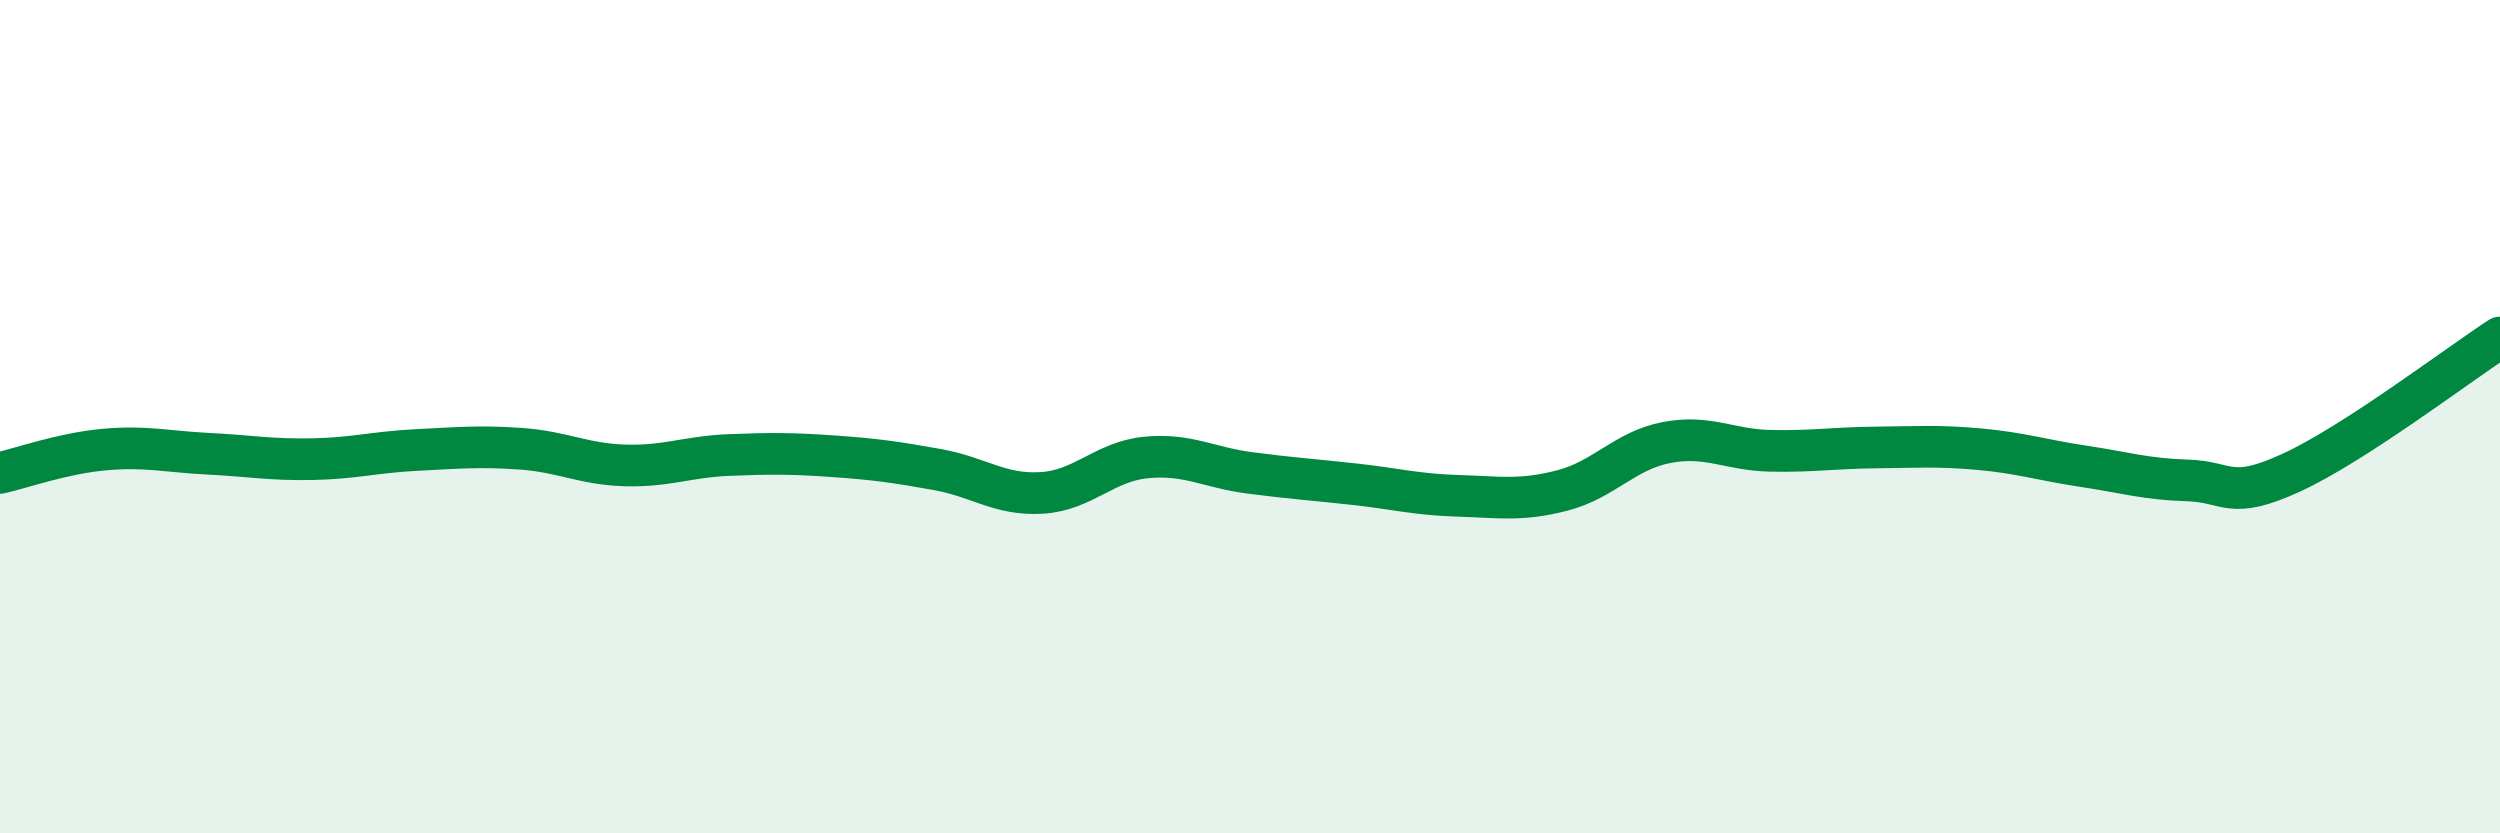
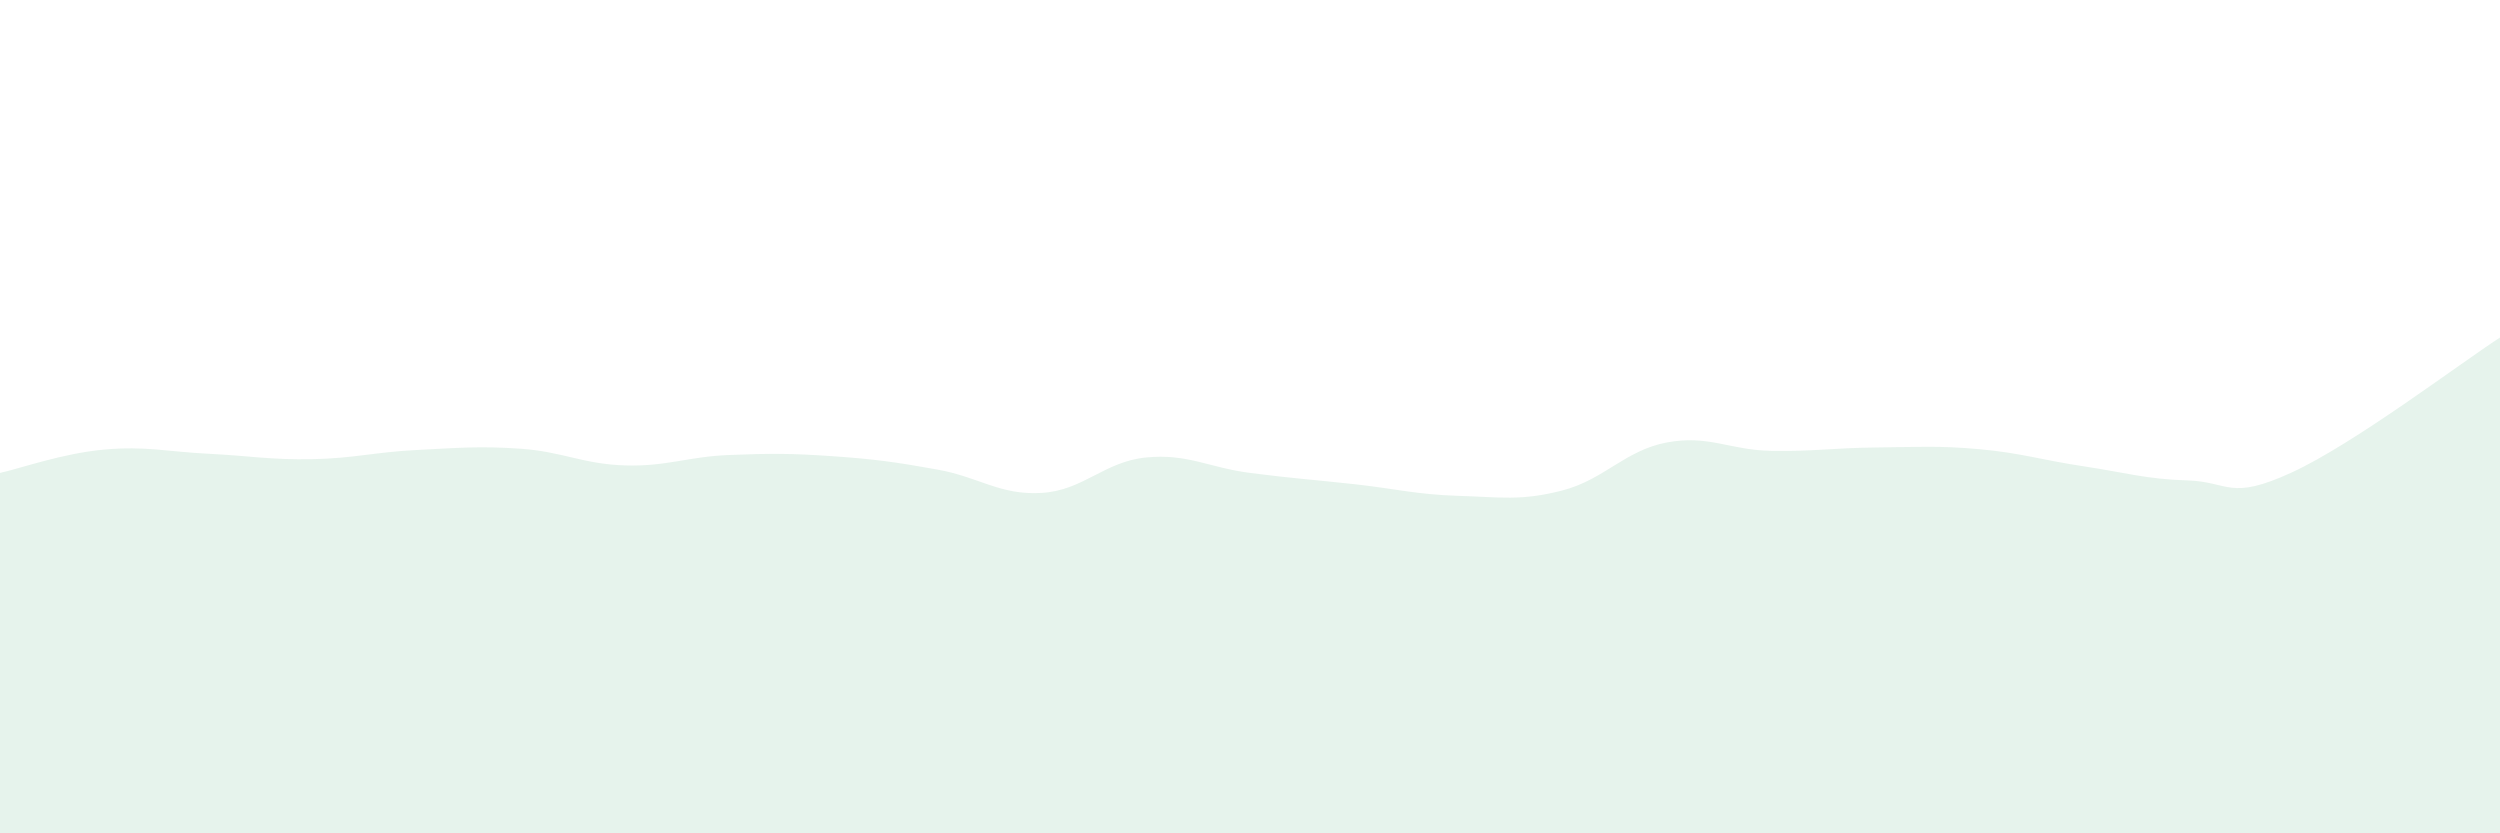
<svg xmlns="http://www.w3.org/2000/svg" width="60" height="20" viewBox="0 0 60 20">
  <path d="M 0,11.35 C 0.5,11.24 1.5,10.88 2.5,10.79 C 3.5,10.7 4,10.84 5,10.89 C 6,10.94 6.5,11.04 7.5,11.02 C 8.5,11 9,10.85 10,10.8 C 11,10.75 11.5,10.7 12.5,10.77 C 13.5,10.84 14,11.14 15,11.17 C 16,11.2 16.5,10.96 17.5,10.92 C 18.5,10.88 19,10.88 20,10.95 C 21,11.02 21.5,11.09 22.5,11.27 C 23.5,11.45 24,11.89 25,11.83 C 26,11.77 26.5,11.08 27.5,10.98 C 28.5,10.88 29,11.22 30,11.35 C 31,11.48 31.5,11.51 32.5,11.62 C 33.5,11.73 34,11.87 35,11.9 C 36,11.93 36.5,12.03 37.5,11.77 C 38.5,11.51 39,10.81 40,10.62 C 41,10.43 41.5,10.8 42.5,10.82 C 43.5,10.84 44,10.75 45,10.74 C 46,10.73 46.5,10.69 47.5,10.78 C 48.5,10.87 49,11.04 50,11.19 C 51,11.34 51.5,11.5 52.5,11.53 C 53.5,11.56 53.5,12.03 55,11.34 C 56.5,10.65 59,8.75 60,8.1L60 20L0 20Z" fill="#008740" opacity="0.1" stroke-linecap="round" stroke-linejoin="round" />
-   <path d="M 0,11.35 C 0.5,11.24 1.5,10.88 2.5,10.79 C 3.5,10.7 4,10.84 5,10.89 C 6,10.94 6.5,11.04 7.5,11.02 C 8.5,11 9,10.85 10,10.8 C 11,10.75 11.5,10.7 12.5,10.77 C 13.5,10.84 14,11.14 15,11.17 C 16,11.2 16.5,10.96 17.5,10.92 C 18.5,10.88 19,10.88 20,10.95 C 21,11.02 21.5,11.09 22.5,11.27 C 23.5,11.45 24,11.89 25,11.83 C 26,11.77 26.5,11.08 27.5,10.98 C 28.5,10.88 29,11.22 30,11.35 C 31,11.48 31.5,11.51 32.5,11.62 C 33.5,11.73 34,11.87 35,11.9 C 36,11.93 36.5,12.03 37.5,11.77 C 38.5,11.51 39,10.81 40,10.62 C 41,10.43 41.5,10.8 42.5,10.82 C 43.5,10.84 44,10.75 45,10.74 C 46,10.73 46.5,10.69 47.5,10.78 C 48.5,10.87 49,11.04 50,11.19 C 51,11.34 51.5,11.5 52.5,11.53 C 53.5,11.56 53.5,12.03 55,11.34 C 56.5,10.65 59,8.75 60,8.1" stroke="#008740" stroke-width="1" fill="none" stroke-linecap="round" stroke-linejoin="round" />
</svg>